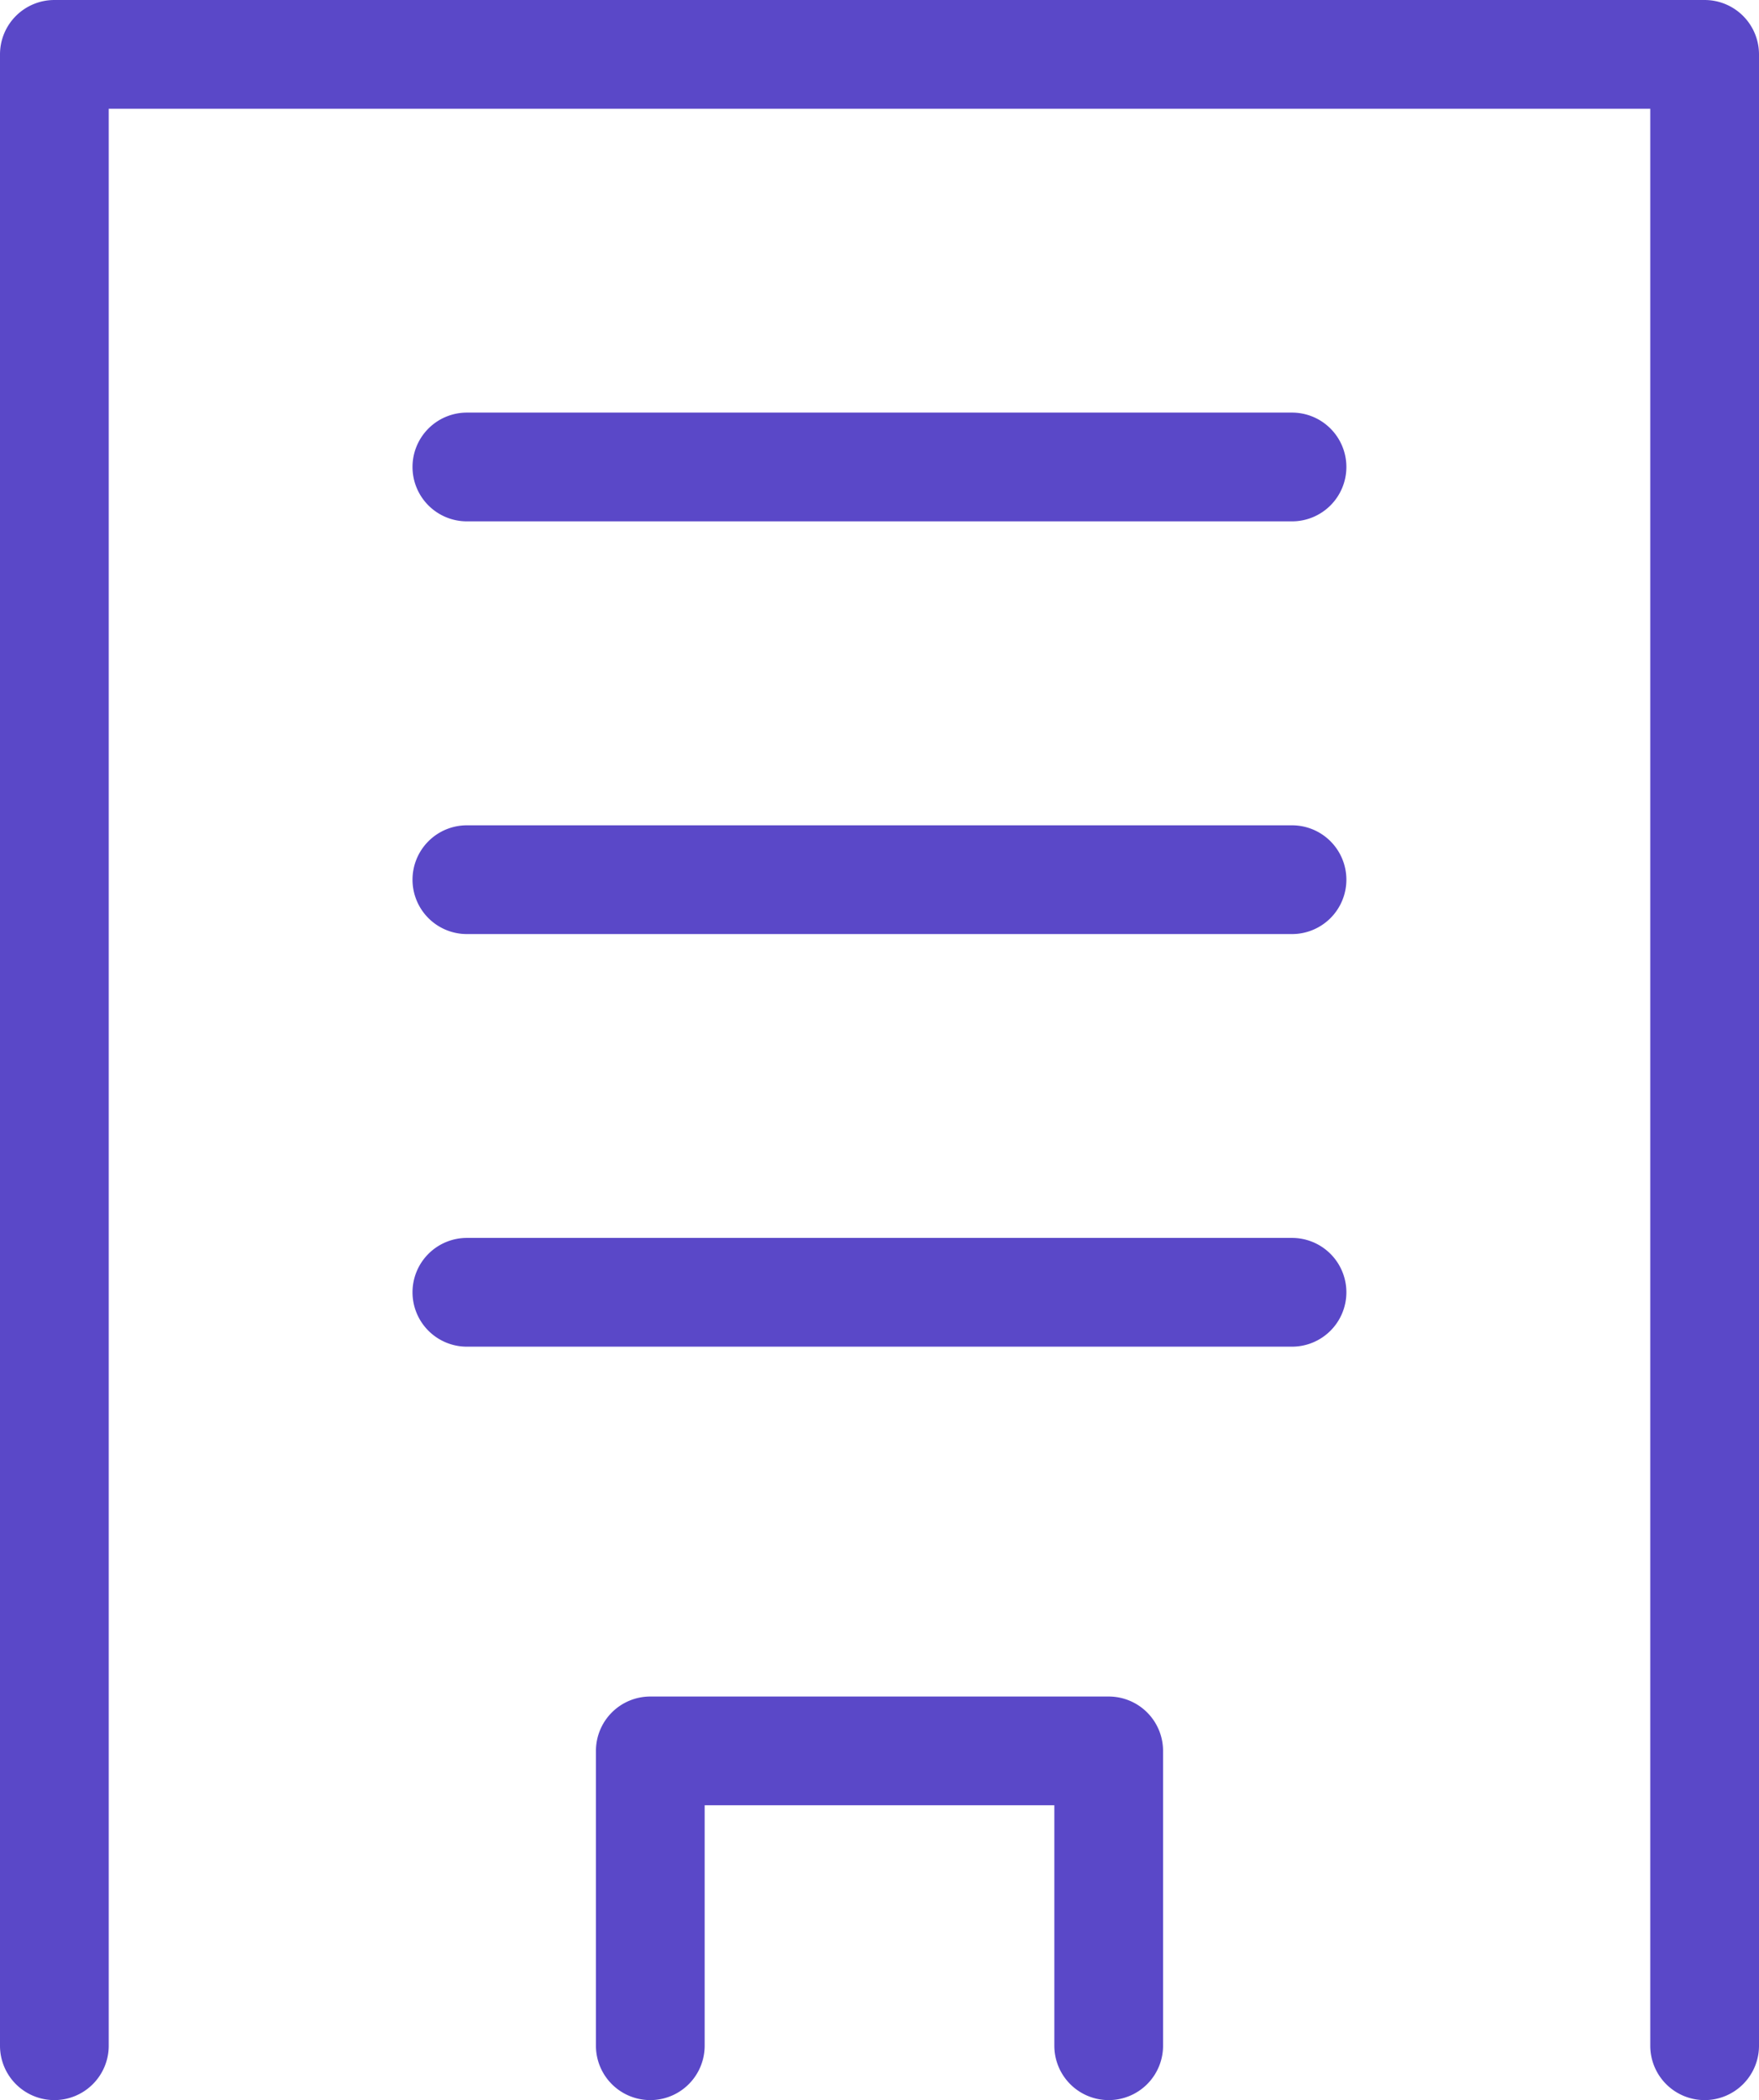
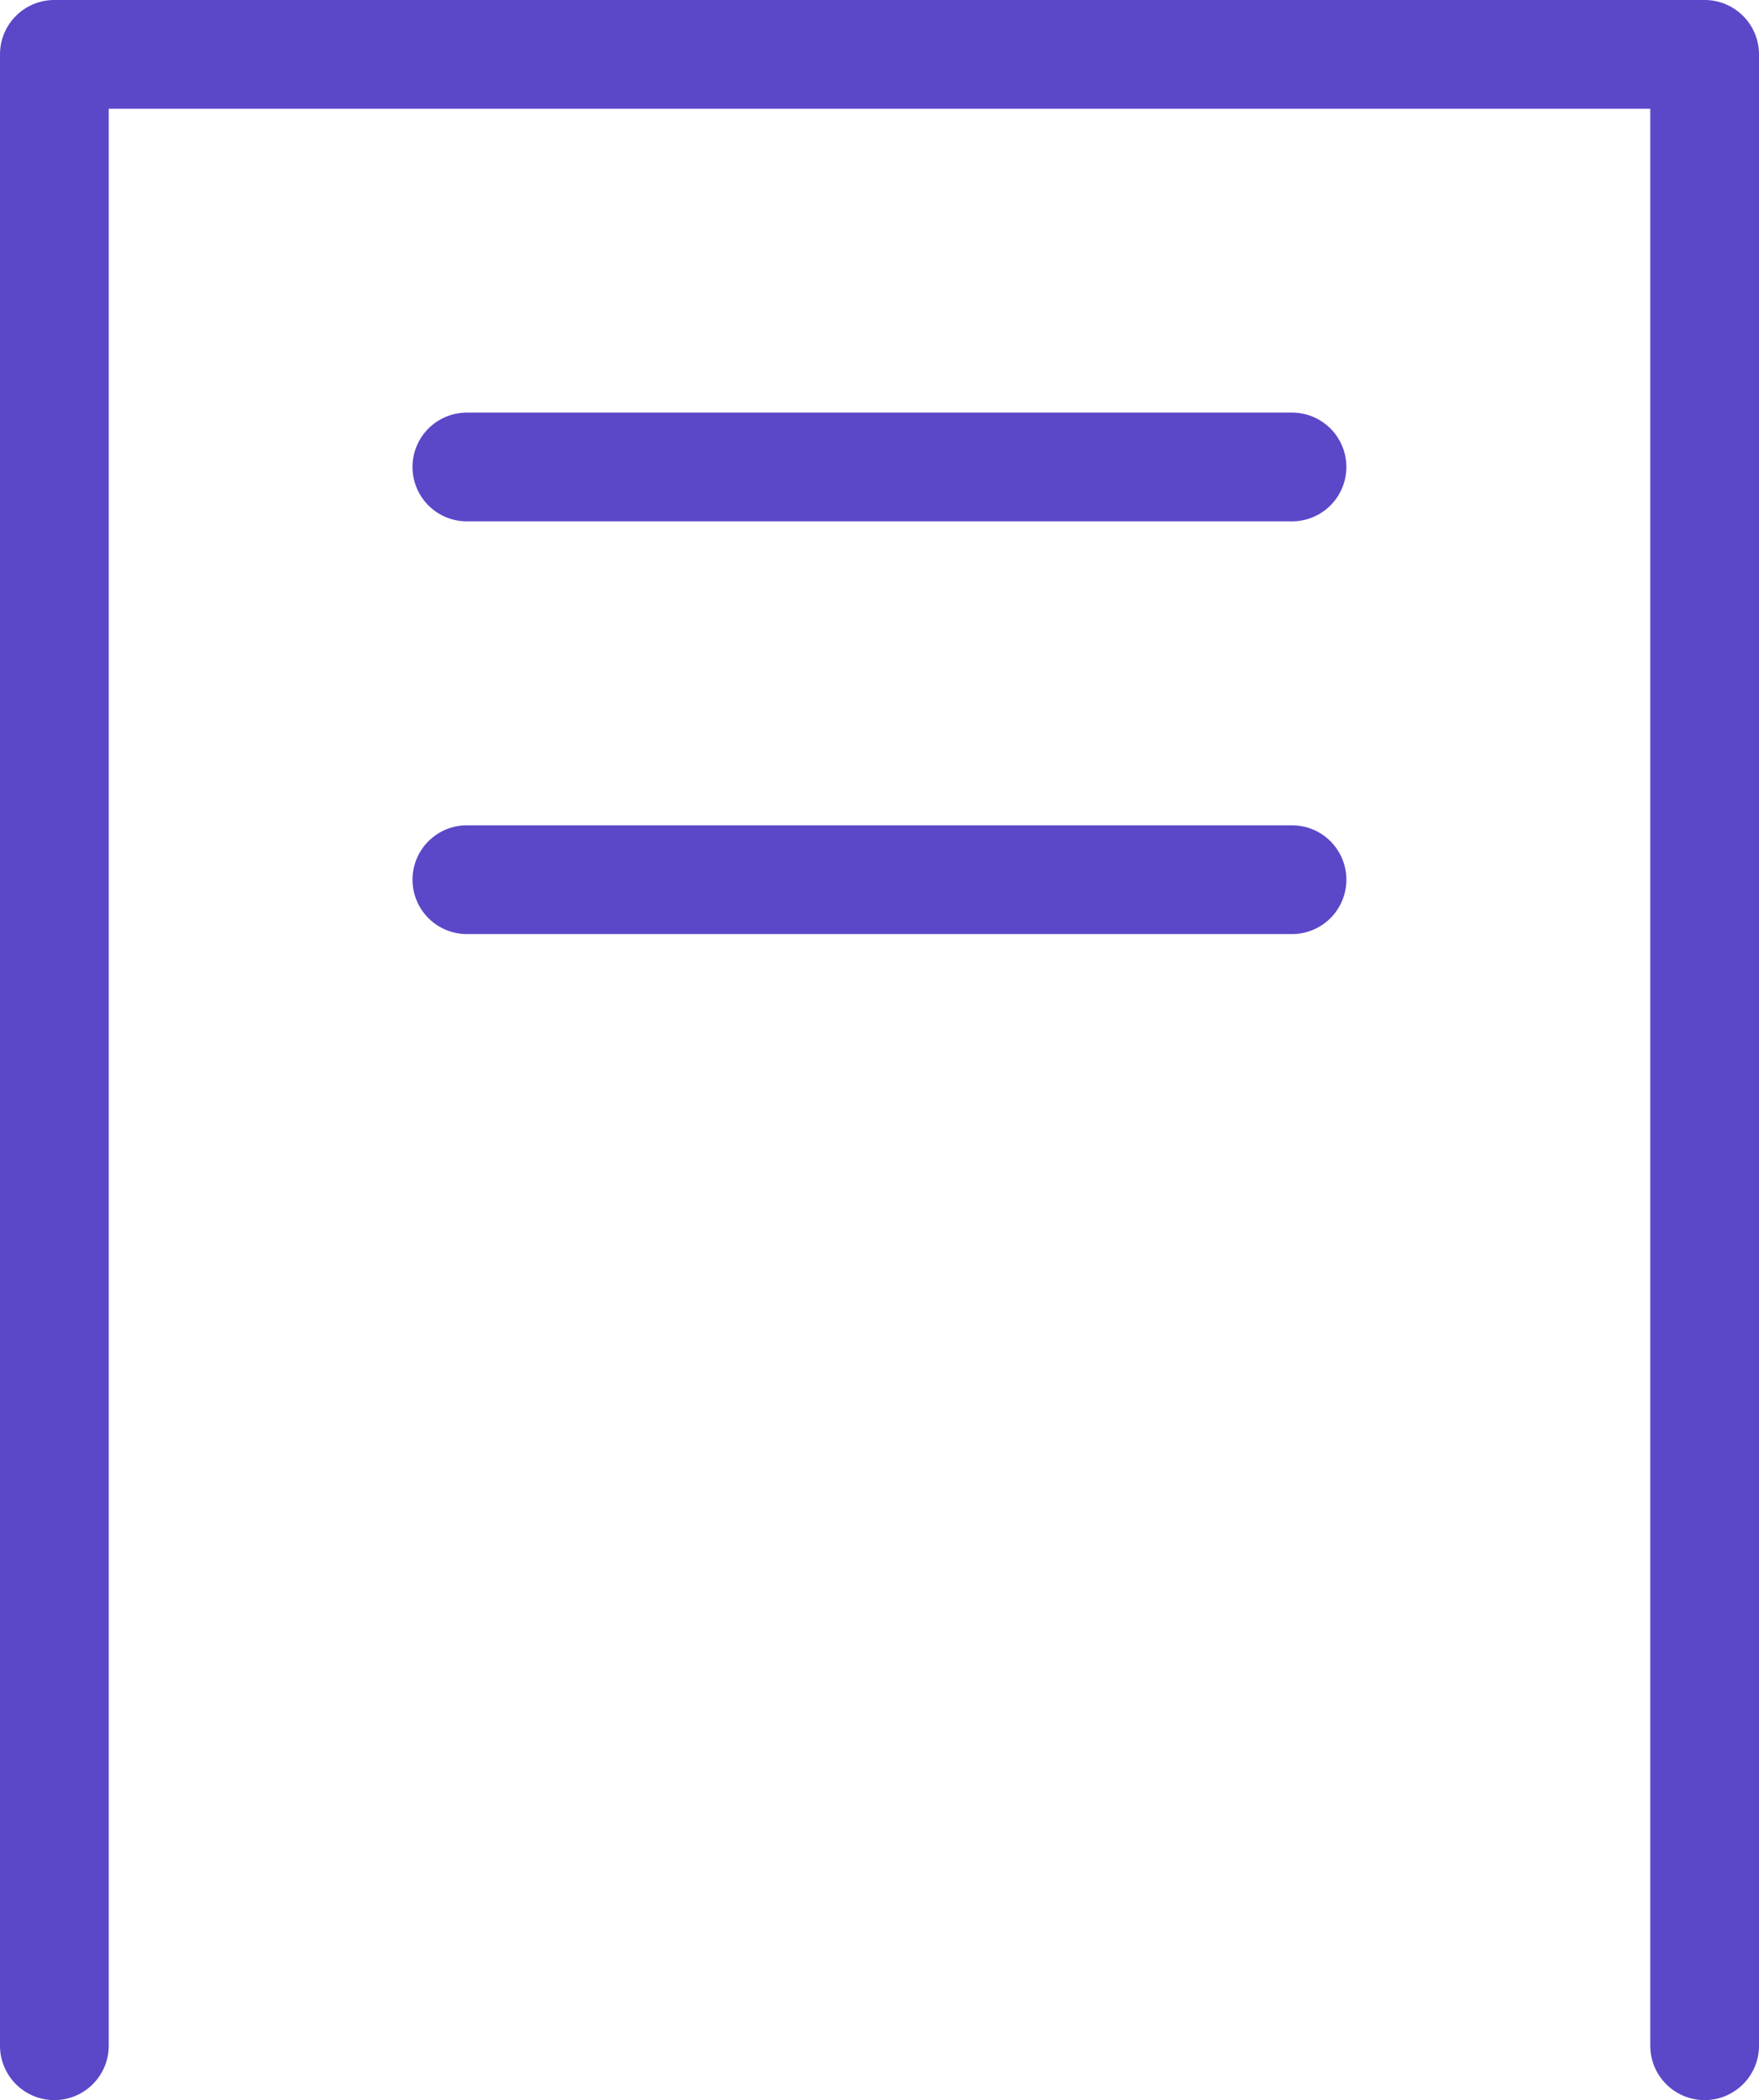
<svg xmlns="http://www.w3.org/2000/svg" width="16.178" height="19.311" viewBox="0 0 16.178 19.311">
  <g id="グループ_11884" data-name="グループ 11884" transform="translate(-5.5 -1.5)">
    <path id="線_284" data-name="線 284" d="M7.589.5H0A.5.5,0,0,1-.5,0,.5.5,0,0,1,0-.5H7.589a.5.5,0,0,1,.5.5A.5.5,0,0,1,7.589.5Z" transform="translate(9.794 5.794)" fill="#5a48c8" />
    <path id="線_285" data-name="線 285" d="M7.589.5H0A.5.5,0,0,1-.5,0,.5.5,0,0,1,0-.5H7.589a.5.5,0,0,1,.5.5A.5.5,0,0,1,7.589.5Z" transform="translate(9.794 9.589)" fill="#5a48c8" />
-     <path id="線_286" data-name="線 286" d="M7.589.5H0A.5.5,0,0,1-.5,0,.5.5,0,0,1,0-.5H7.589a.5.5,0,0,1,.5.5A.5.5,0,0,1,7.589.5Z" transform="translate(9.794 13.383)" fill="#5a48c8" />
-     <path id="パス_47865" data-name="パス 47865" d="M23.216,42.211a.5.5,0,0,1-.5-.5V39.5H19.5v2.211a.5.5,0,0,1-1,0V39a.5.5,0,0,1,.5-.5h4.216a.5.5,0,0,1,.5.5v2.711A.5.5,0,0,1,23.216,42.211Z" transform="translate(-7.519 -21.4)" fill="#5a48c8" />
    <path id="パス_47866" data-name="パス 47866" d="M21.178,20.811a.5.5,0,0,1-.5-.5V2.5H6.5V20.311a.5.5,0,0,1-1,0V2A.5.5,0,0,1,6,1.5H21.178a.5.5,0,0,1,.5.5V20.311A.5.5,0,0,1,21.178,20.811Z" fill="#5a48c8" />
  </g>
</svg>